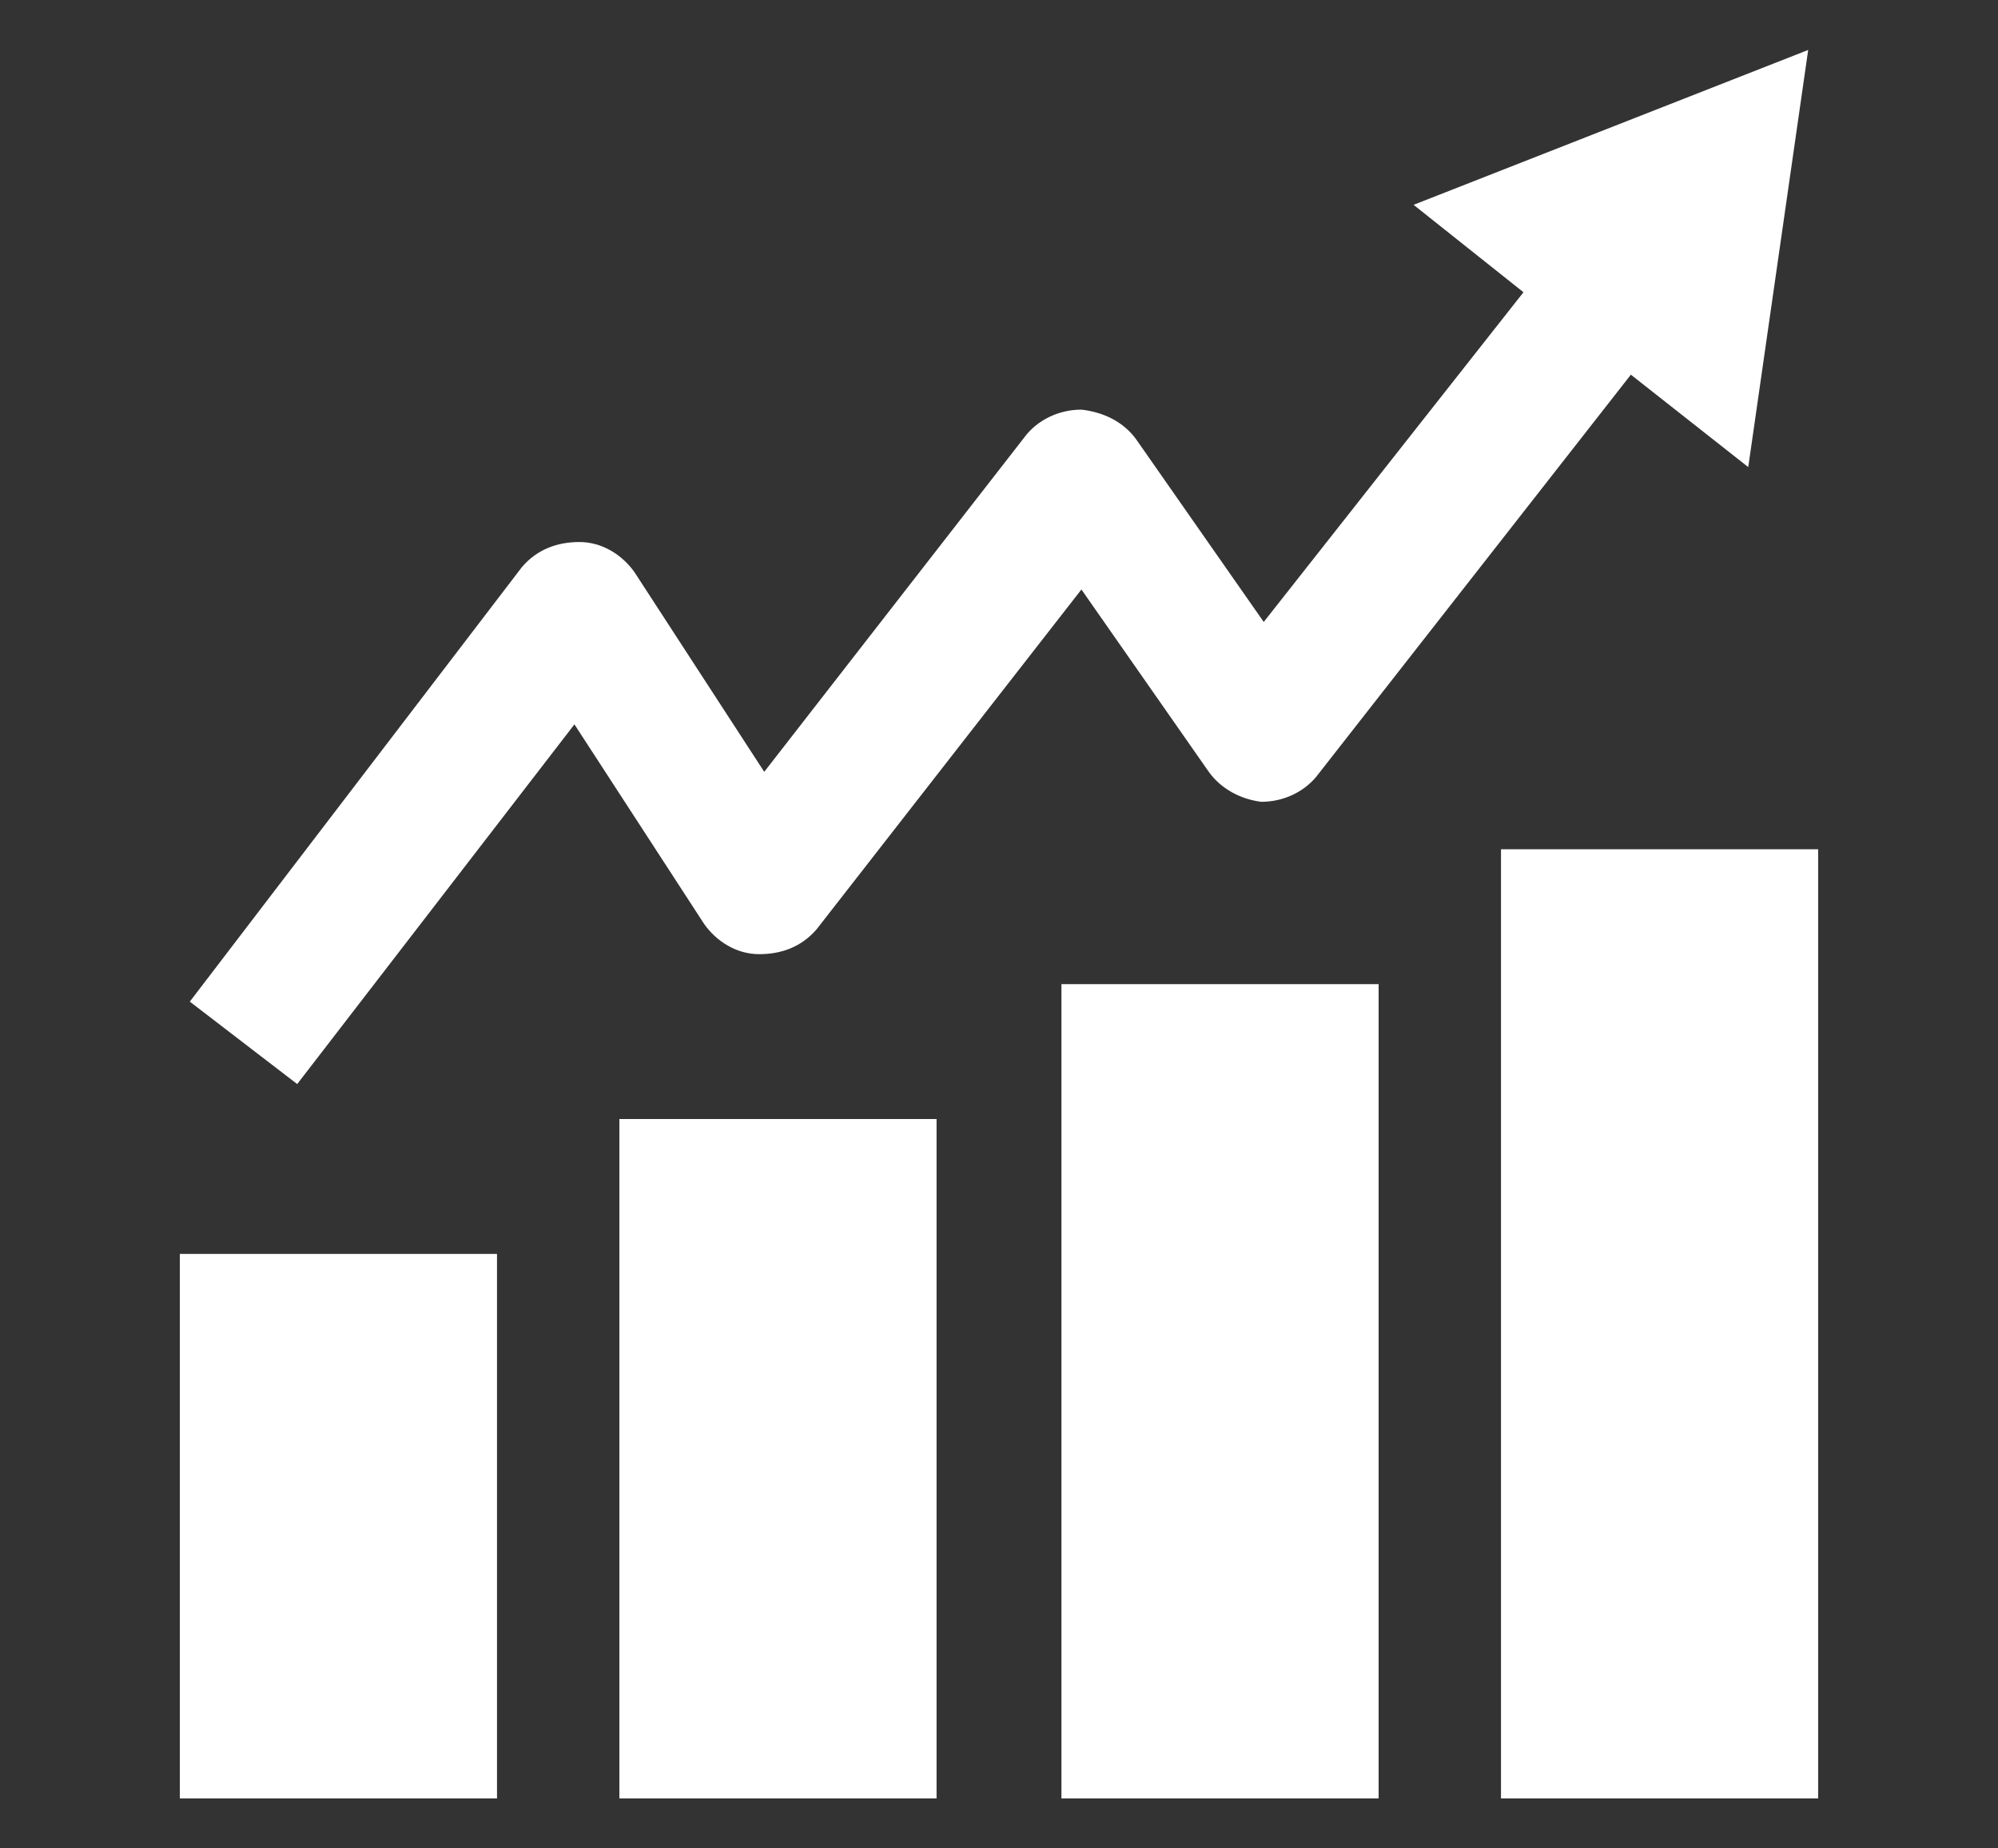
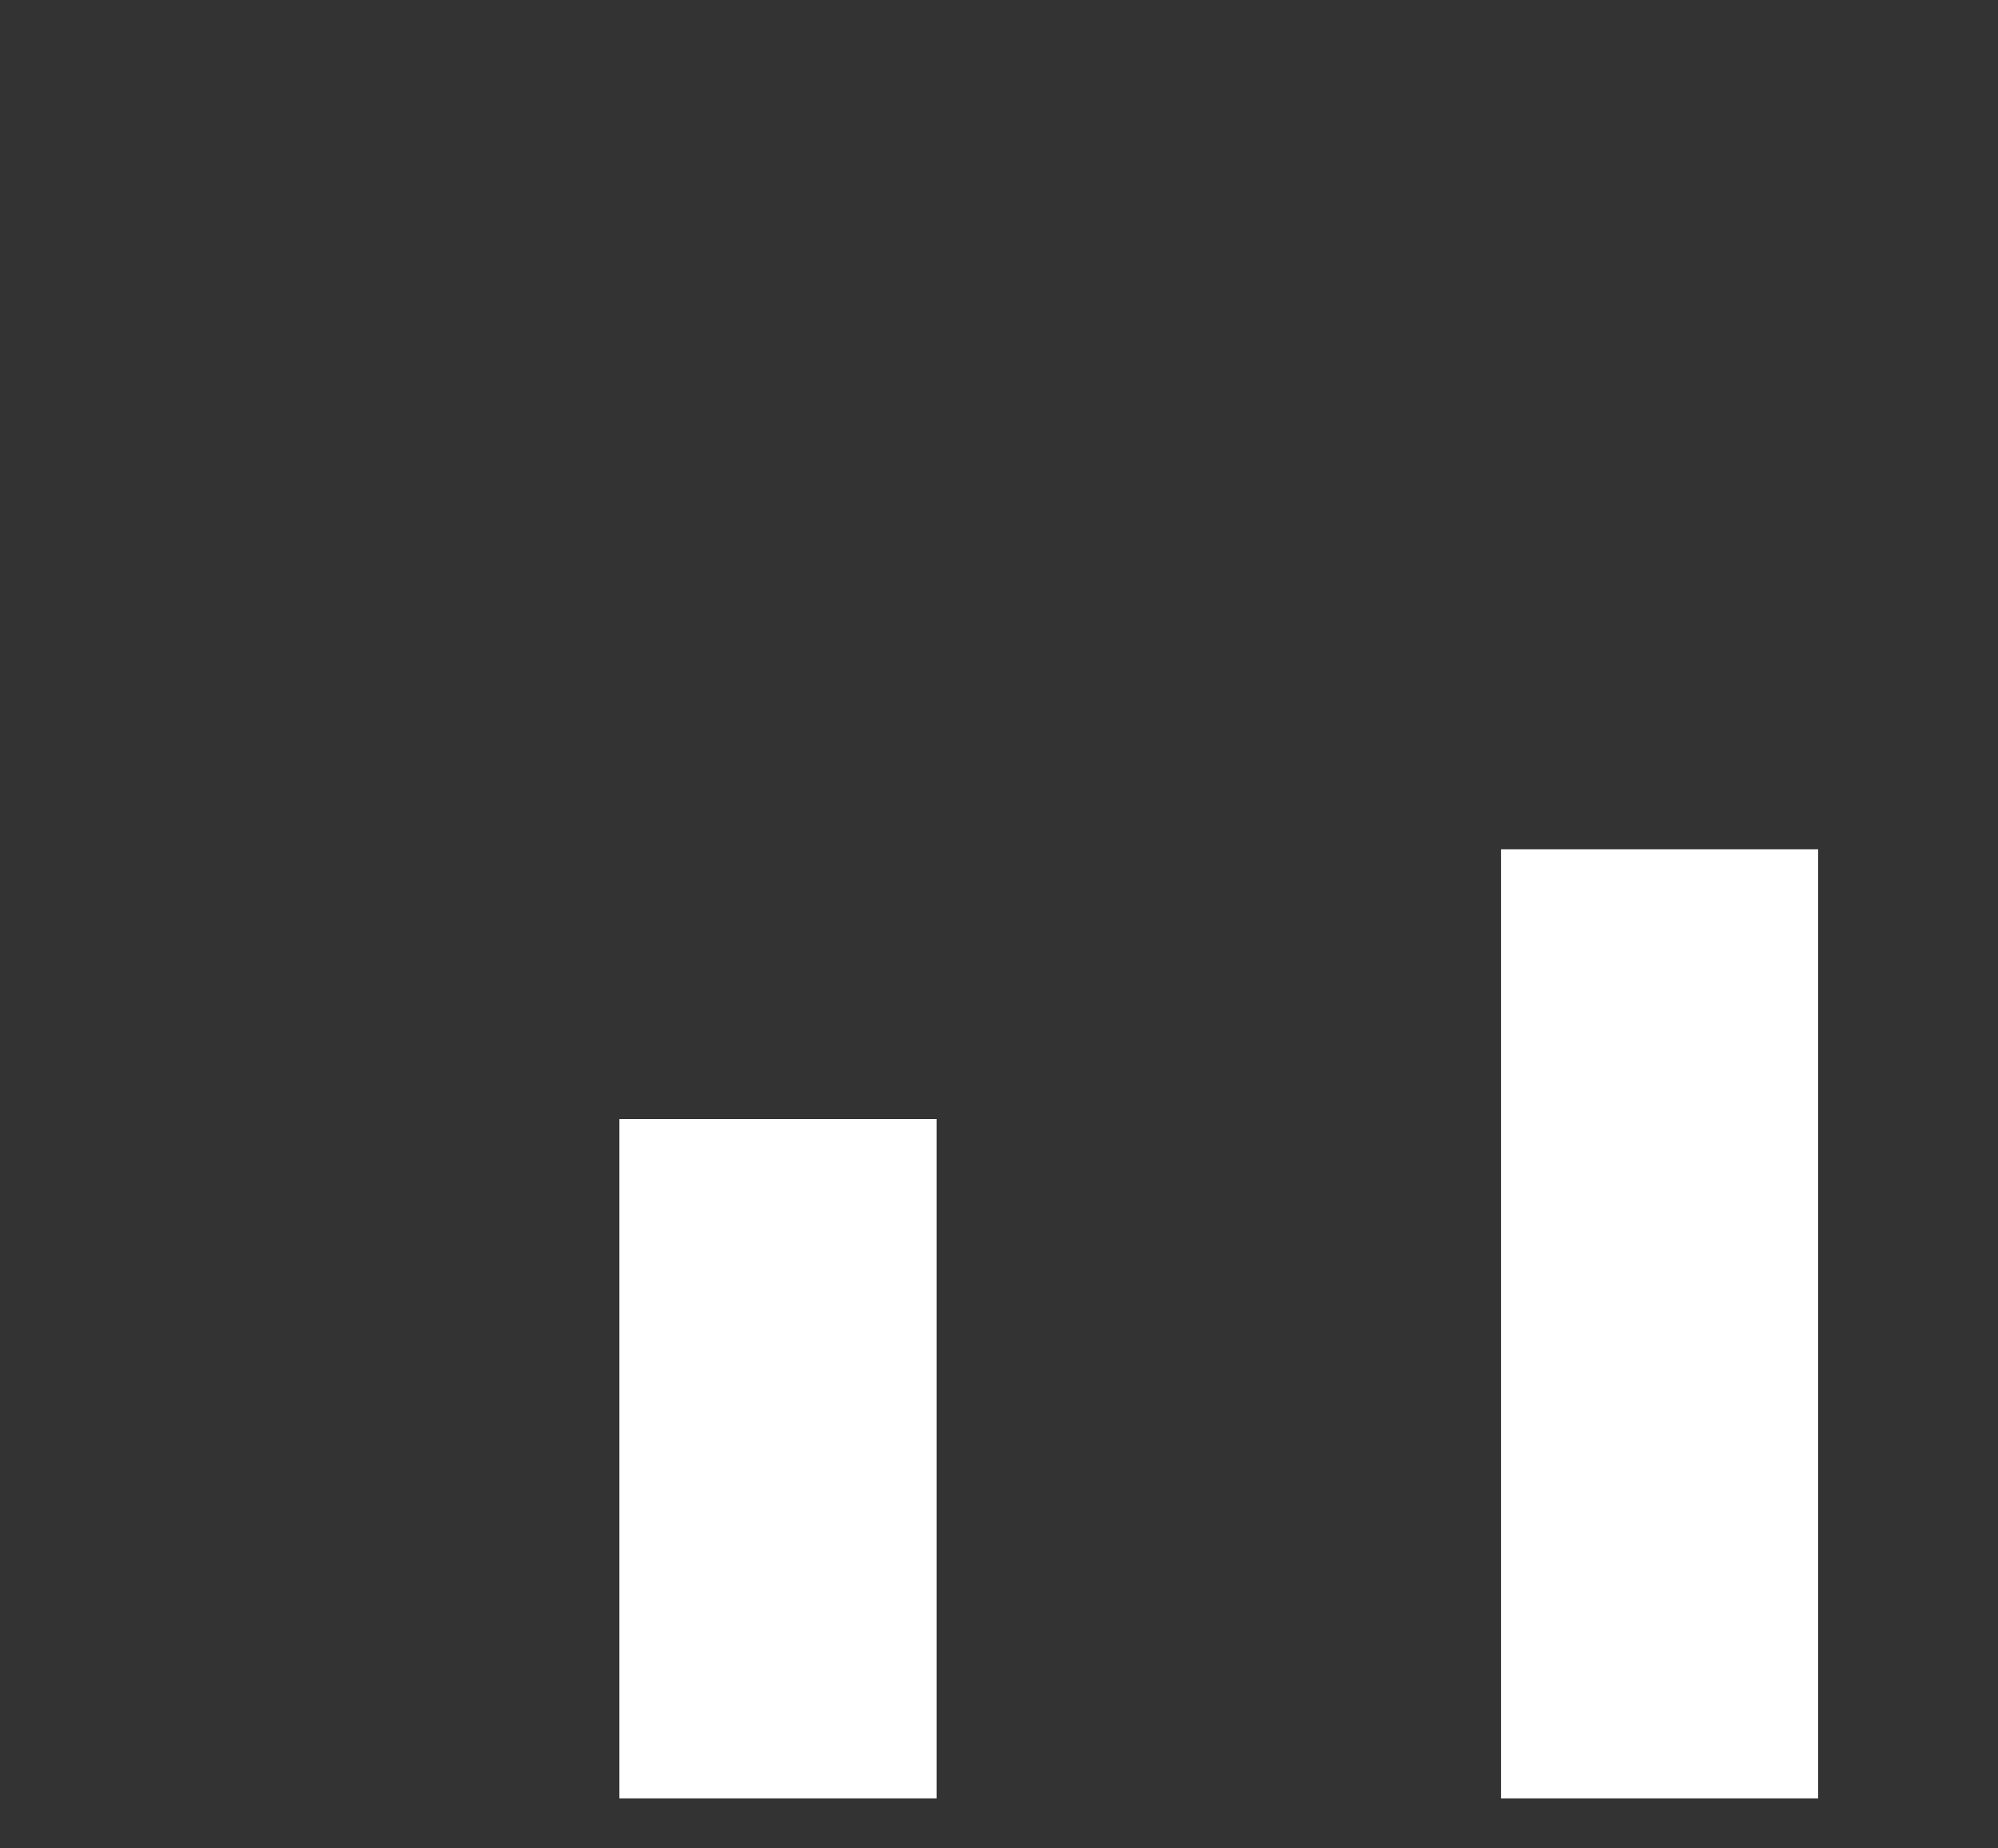
<svg xmlns="http://www.w3.org/2000/svg" version="1.1" id="レイヤー_1" x="0px" y="0px" viewBox="0 0 80 74" style="enable-background:new 0 0 80 74;" xml:space="preserve">
  <rect x="0" y="0" width="80" height="74" fill="#333333" stroke="none" />
  <style type="text/css">
	.st0{fill:#FFFFFF;}
	.st1{fill:#E73A36;}
</style>
  <g>
-     <rect x="7.2" y="50.2" class="st0" width="12.7" height="21.8" />
    <rect x="24.8" y="44.8" class="st0" width="12.7" height="27.2" />
-     <rect x="42.5" y="39.4" class="st0" width="12.7" height="32.6" />
    <rect x="60.1" y="34" class="st0" width="12.7" height="38" />
-     <path class="st0" d="M72.4,2L56.6,8.2l4.4,3.5L50.6,24.9l-5.1-7.3c-0.5-0.7-1.3-1.1-2.2-1.2c-0.9,0-1.7,0.4-2.2,1L30.6,30.9l-5.2-8   c-0.5-0.7-1.3-1.2-2.2-1.2c-0.9,0-1.7,0.3-2.3,1L7.6,40.1l4.3,3.3L23,29l5.2,8c0.5,0.7,1.3,1.2,2.2,1.2c0.9,0,1.7-0.3,2.3-1   l10.6-13.6l5.1,7.3c0.5,0.7,1.3,1.1,2.1,1.2c0.9,0,1.7-0.4,2.2-1l12.6-16.1l4.7,3.7L72.4,2z" />
  </g>
</svg>